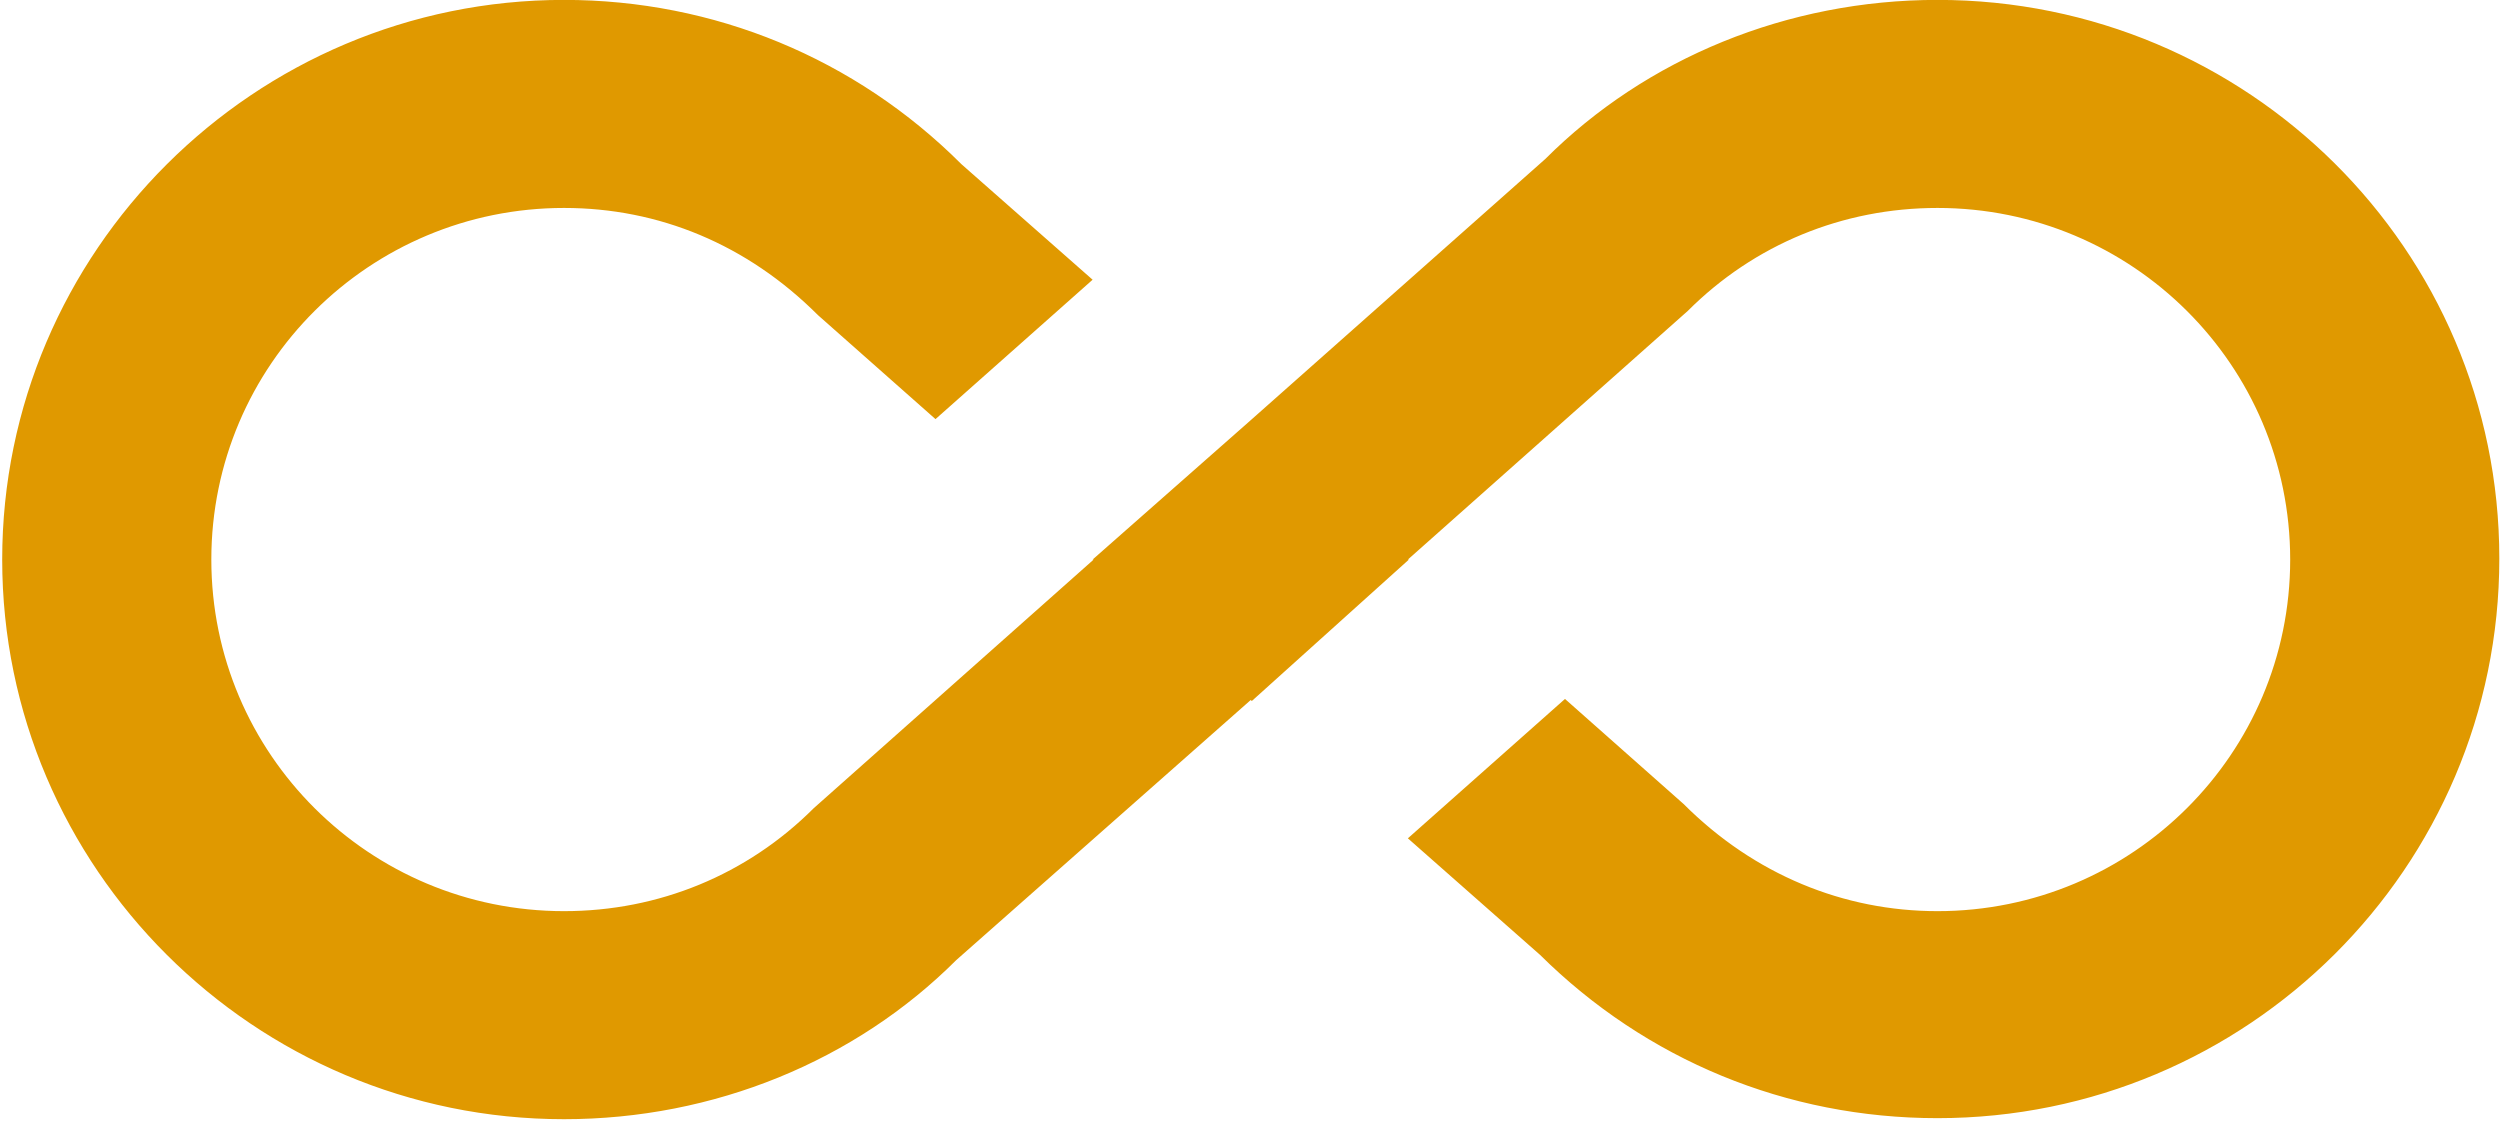
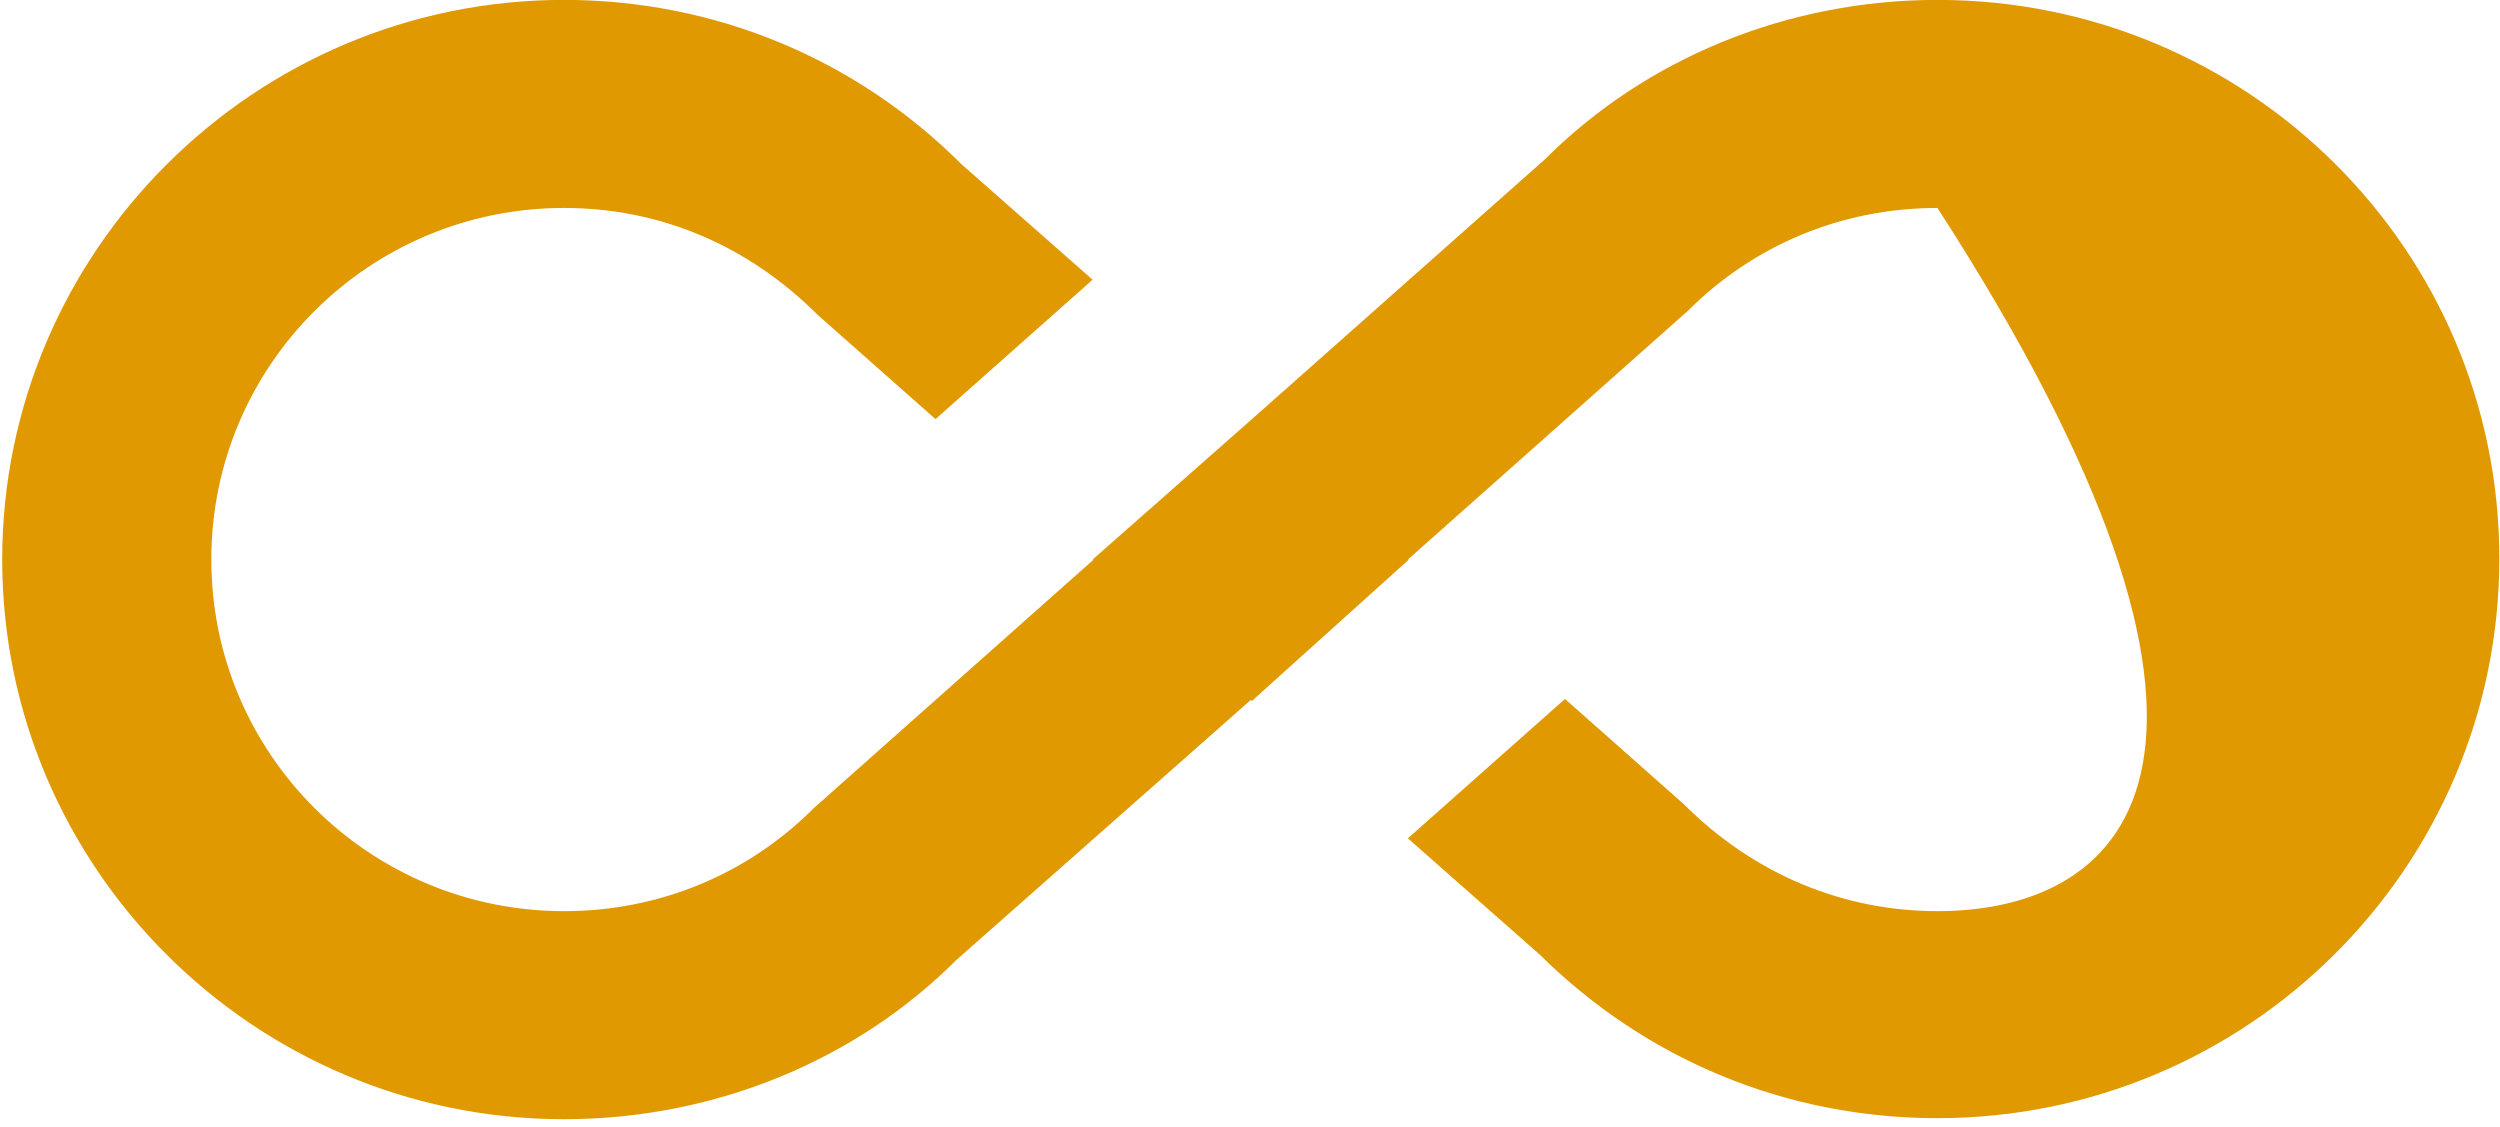
<svg xmlns="http://www.w3.org/2000/svg" width="100%" height="100%" viewBox="0 0 153 69" version="1.1" xml:space="preserve" style="fill-rule:evenodd;clip-rule:evenodd;stroke-linejoin:round;stroke-miterlimit:2;">
  <g transform="matrix(1,0,0,1,-29541.1,-20776.7)">
    <g transform="matrix(0.521,0,0,0.926,28990.6,20684)">
      <g transform="matrix(12.222,0,0,6.875,1056.88,54.589)">
-         <path d="M18.6,6.62C17.16,6.62 15.8,7.18 14.83,8.15L12,10.66L10.48,12L10.49,12L7.8,14.39C7.16,15.03 6.31,15.38 5.4,15.38C3.53,15.38 2.01,13.87 2.01,12C2.01,10.13 3.53,8.62 5.4,8.62C6.31,8.62 7.16,8.97 7.84,9.65L8.97,10.65L10.48,9.31L9.22,8.2C8.2,7.18 6.84,6.62 5.4,6.62C2.42,6.62 0,9.04 0,12C0,14.96 2.42,17.38 5.4,17.38C6.84,17.38 8.2,16.82 9.17,15.85L12,13.35L12.01,13.36L13.52,12L13.51,12L16.2,9.61C16.84,8.97 17.69,8.62 18.6,8.62C20.47,8.62 21.99,10.13 21.99,12C21.99,13.87 20.47,15.38 18.6,15.38C17.7,15.38 16.84,15.03 16.16,14.35L15.02,13.34L13.51,14.68L14.78,15.8C15.8,16.81 17.15,17.37 18.6,17.37C21.58,17.37 24,14.96 24,11.99C24,9.02 21.58,6.62 18.6,6.62Z" style="fill:rgb(224,153,0);fill-rule:nonzero;" />
+         <path d="M18.6,6.62C17.16,6.62 15.8,7.18 14.83,8.15L12,10.66L10.48,12L10.49,12L7.8,14.39C7.16,15.03 6.31,15.38 5.4,15.38C3.53,15.38 2.01,13.87 2.01,12C2.01,10.13 3.53,8.62 5.4,8.62C6.31,8.62 7.16,8.97 7.84,9.65L8.97,10.65L10.48,9.31L9.22,8.2C8.2,7.18 6.84,6.62 5.4,6.62C2.42,6.62 0,9.04 0,12C0,14.96 2.42,17.38 5.4,17.38C6.84,17.38 8.2,16.82 9.17,15.85L12,13.35L12.01,13.36L13.52,12L13.51,12L16.2,9.61C16.84,8.97 17.69,8.62 18.6,8.62C21.99,13.87 20.47,15.38 18.6,15.38C17.7,15.38 16.84,15.03 16.16,14.35L15.02,13.34L13.51,14.68L14.78,15.8C15.8,16.81 17.15,17.37 18.6,17.37C21.58,17.37 24,14.96 24,11.99C24,9.02 21.58,6.62 18.6,6.62Z" style="fill:rgb(224,153,0);fill-rule:nonzero;" />
      </g>
    </g>
  </g>
</svg>